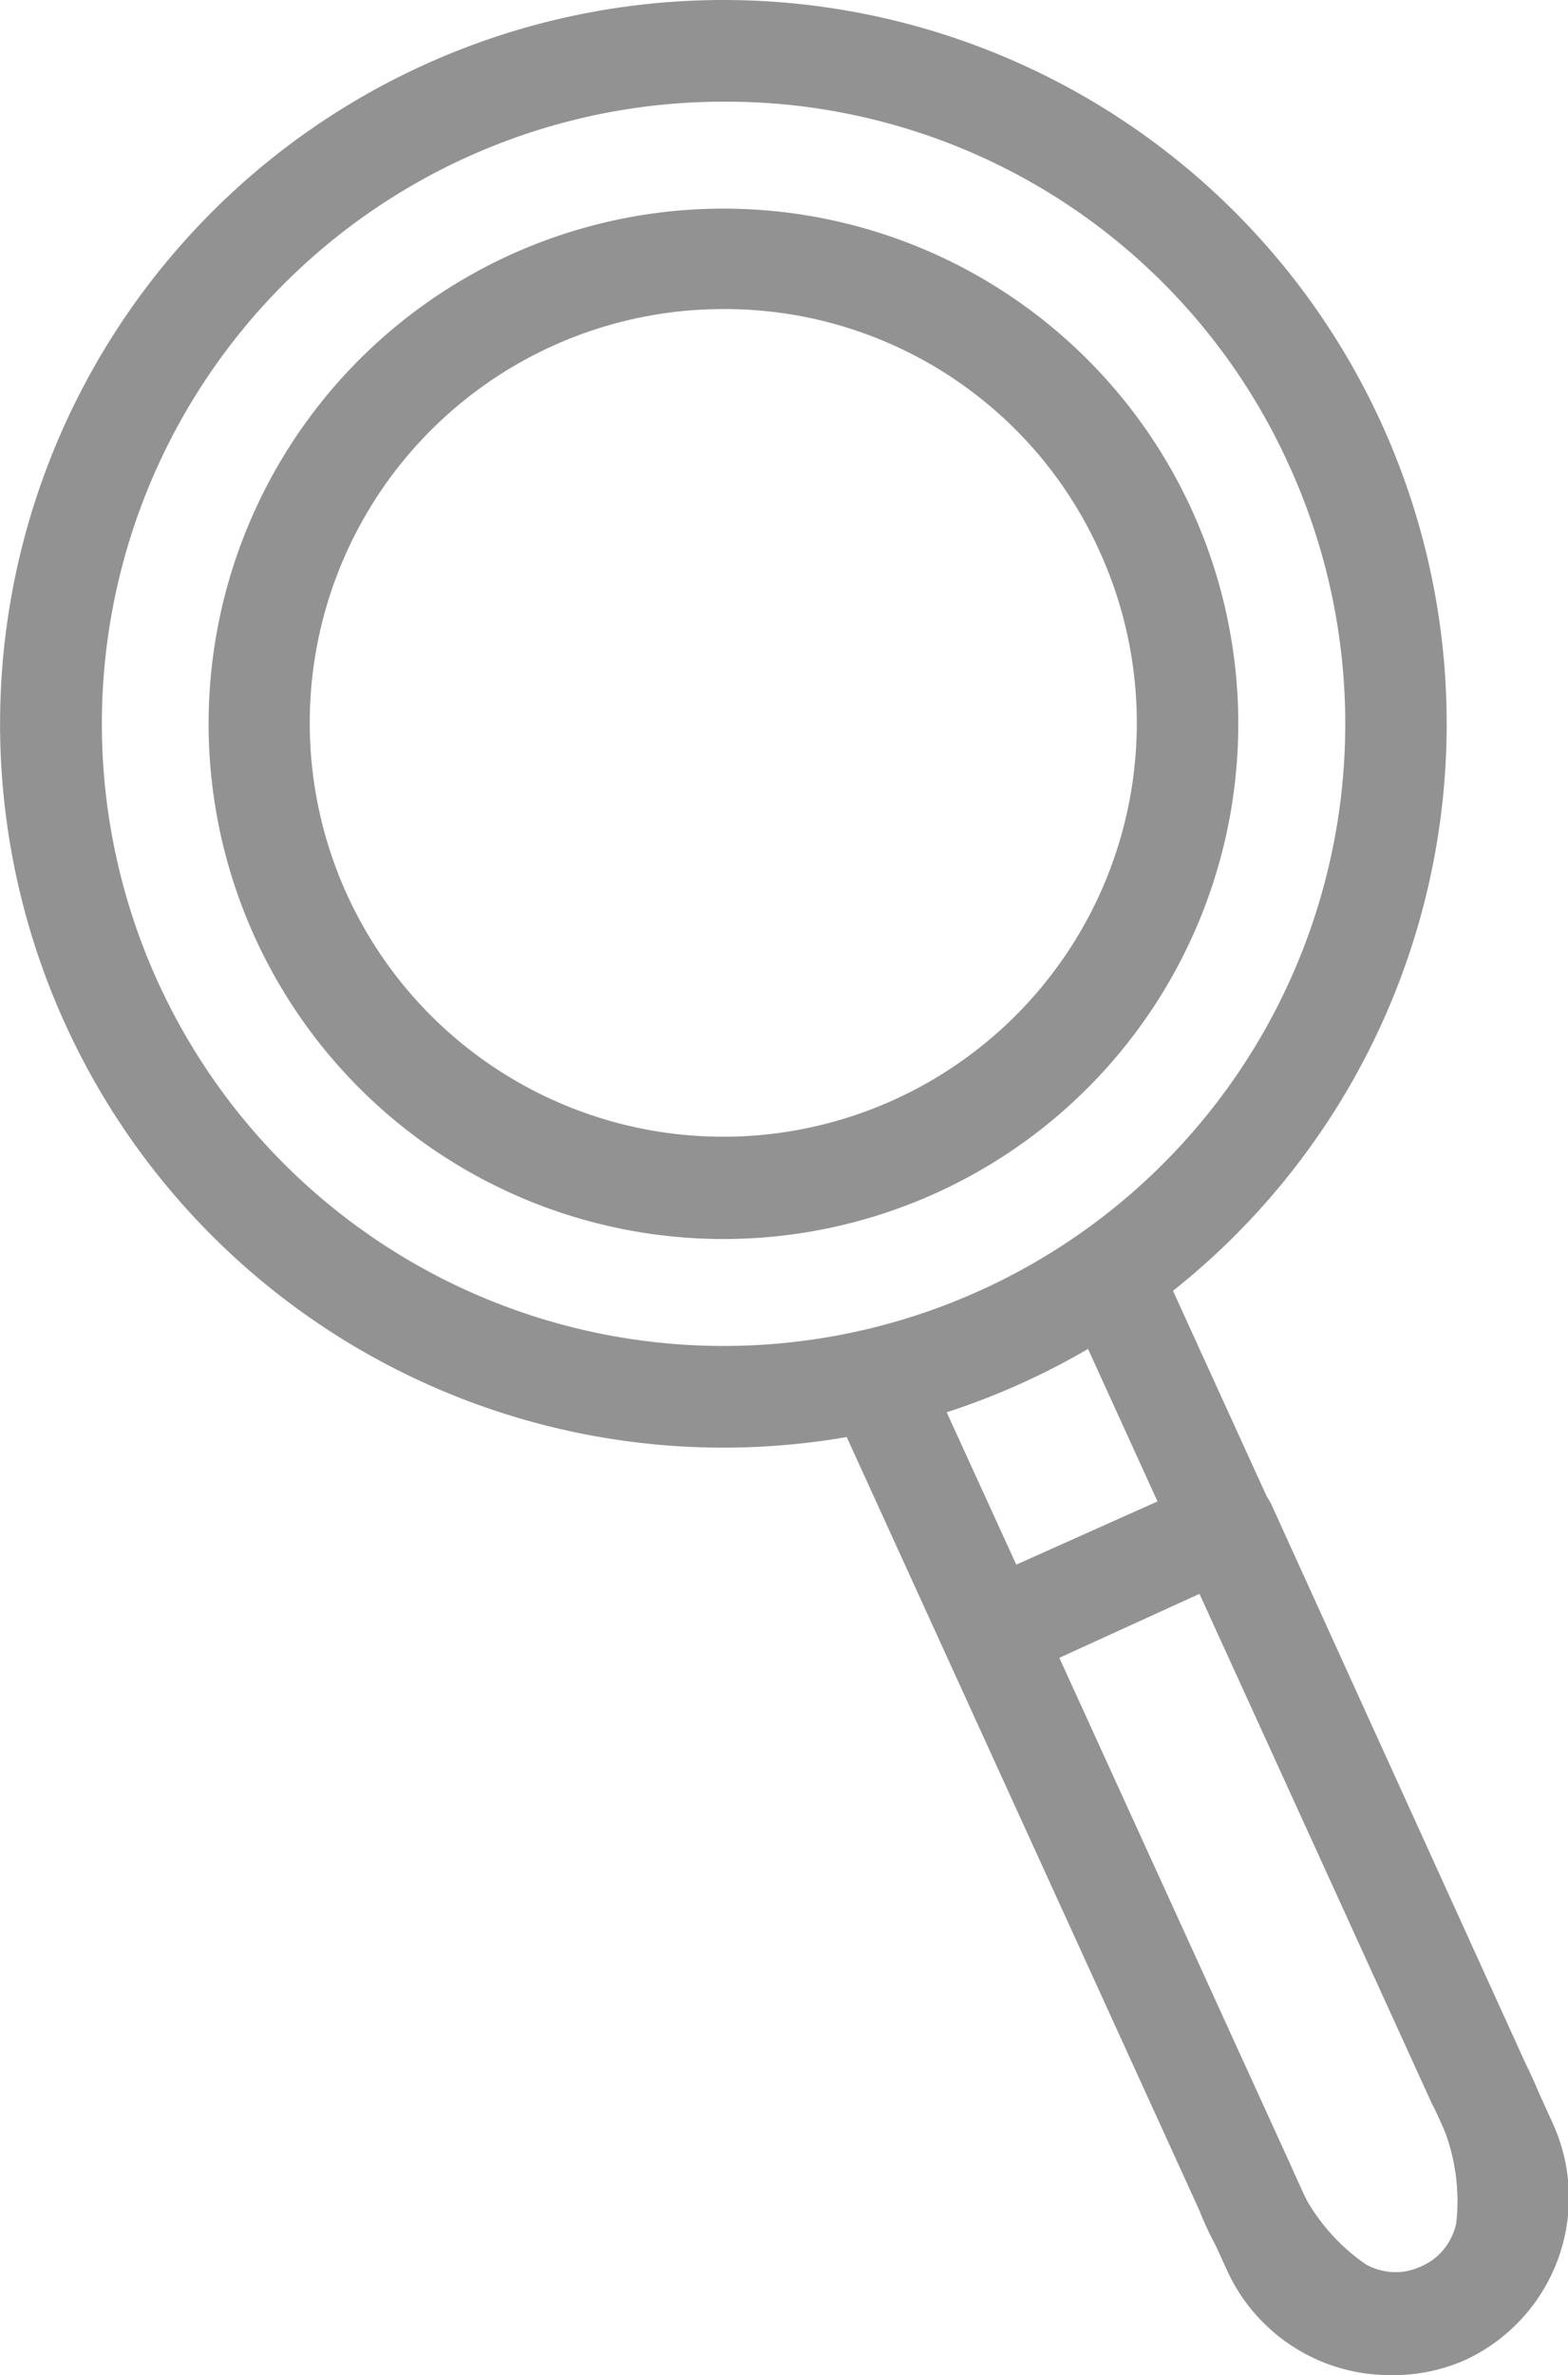
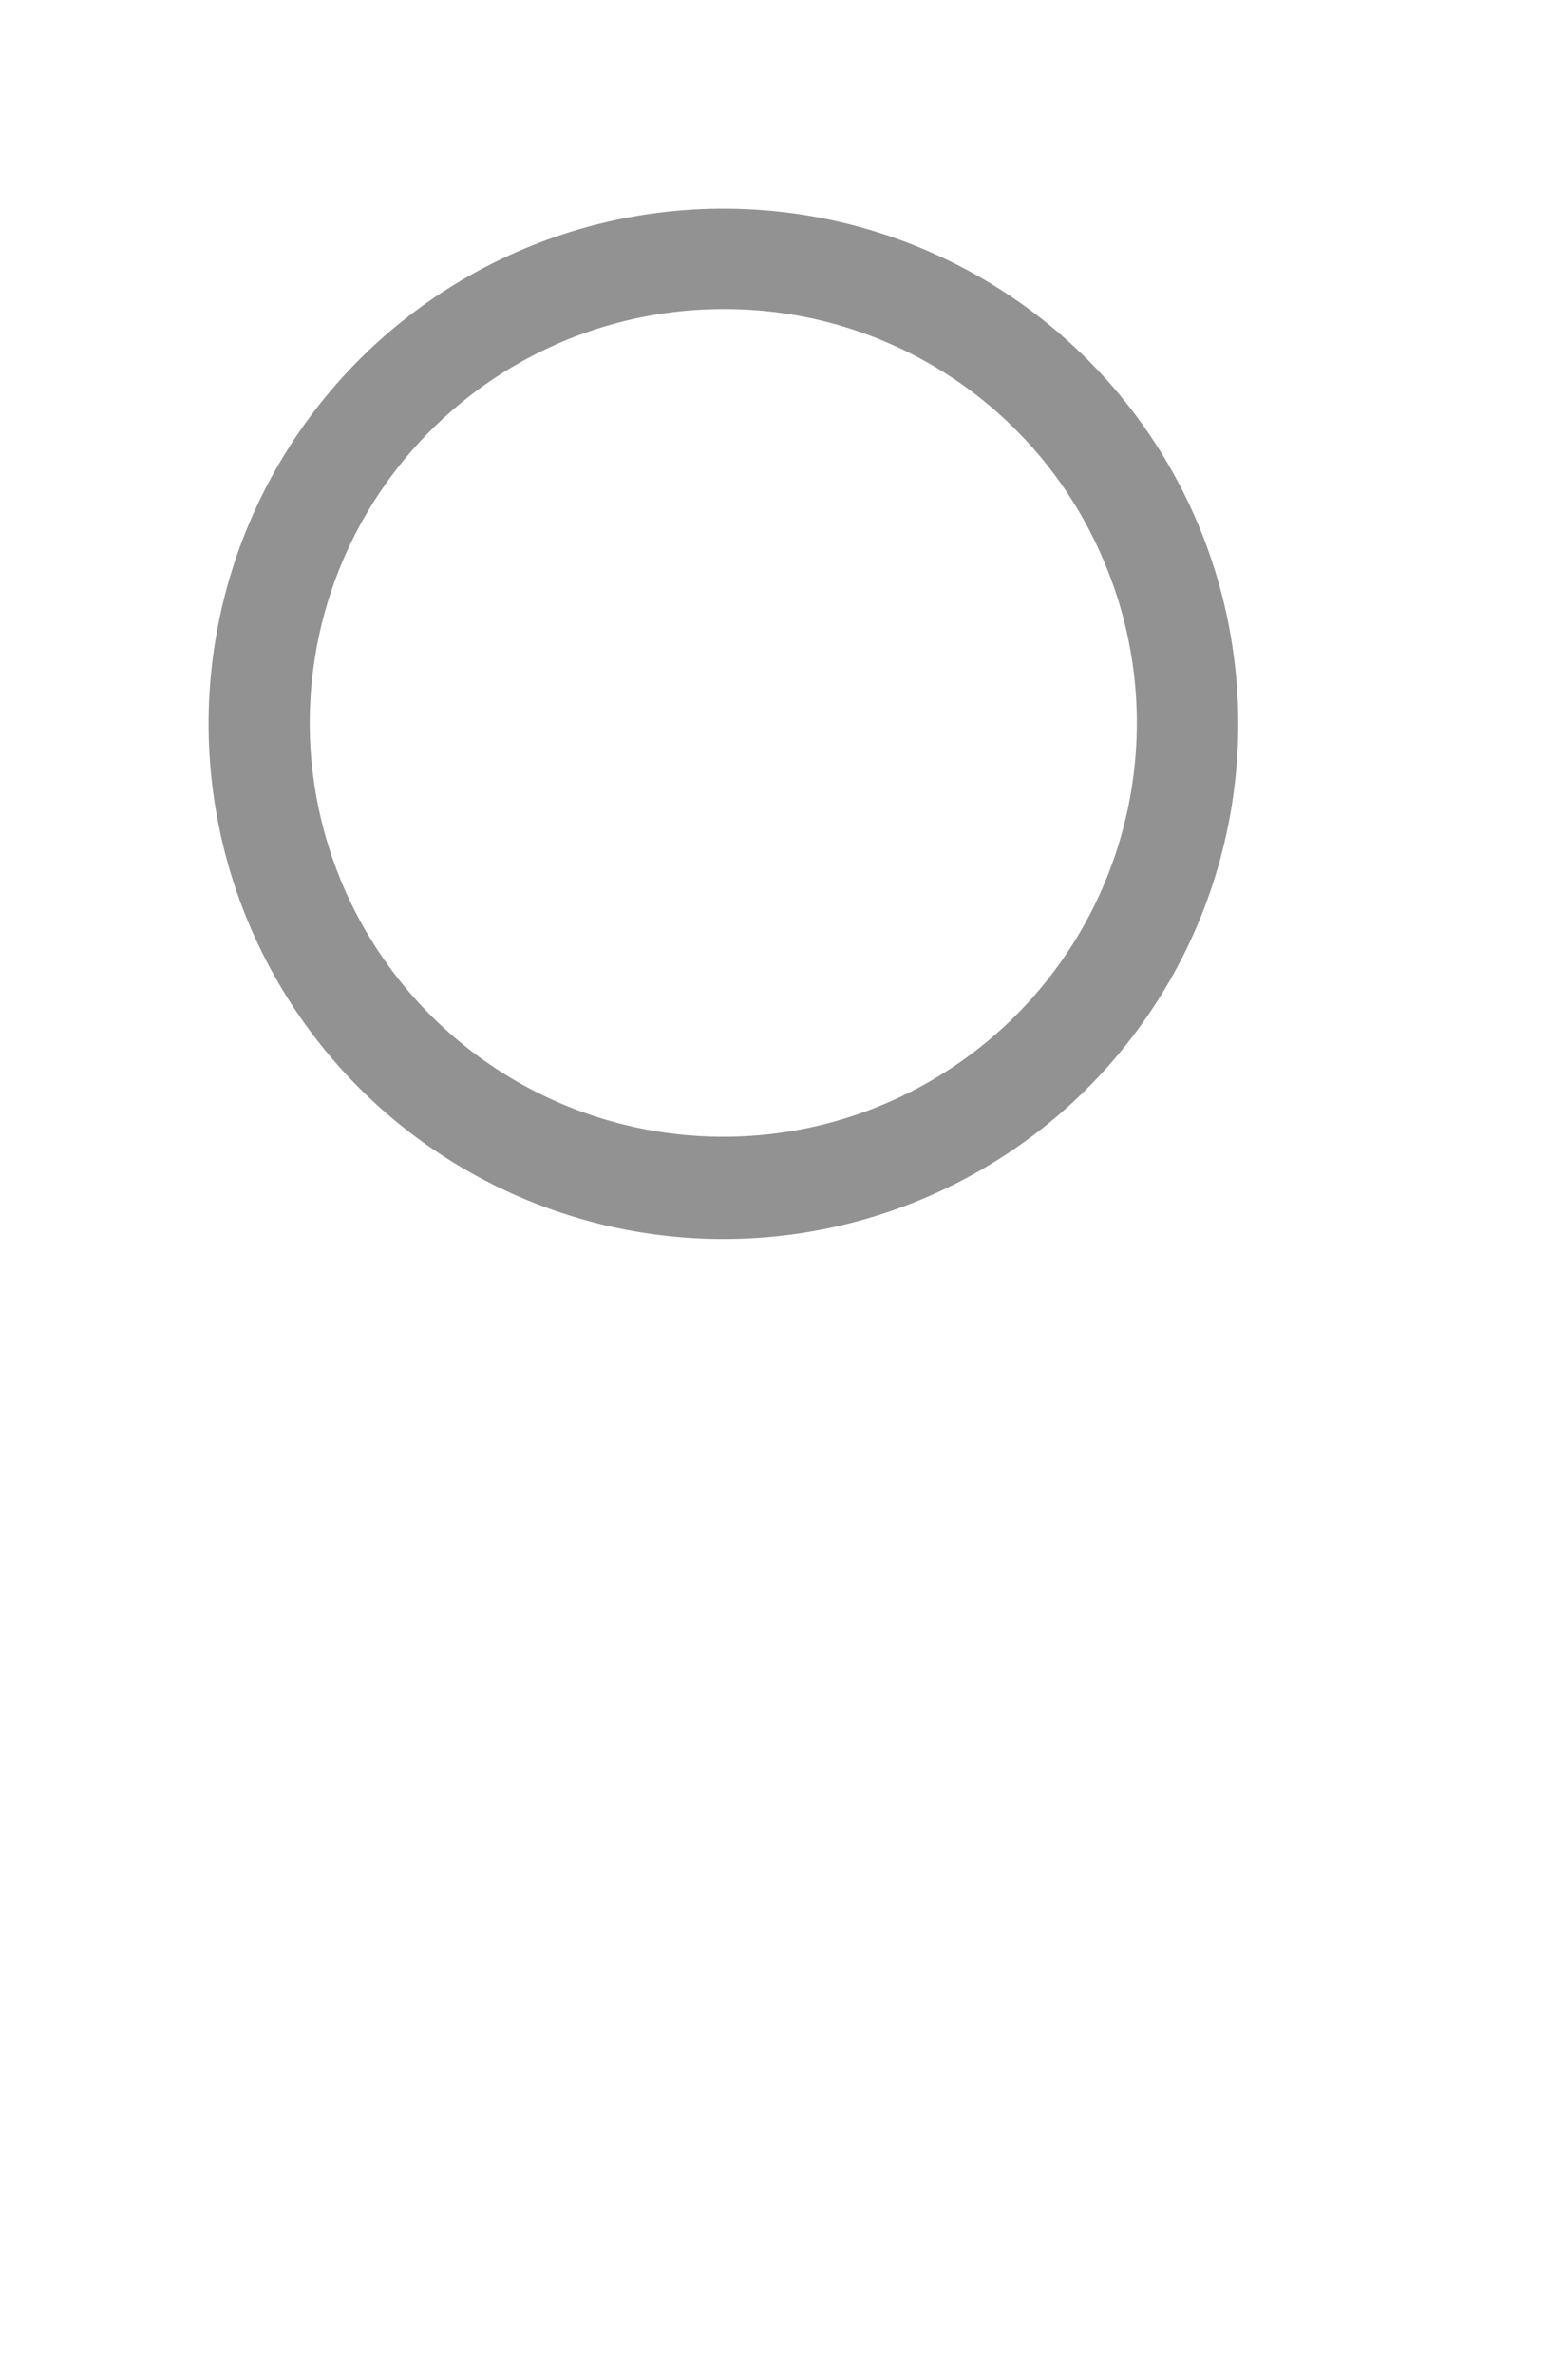
<svg xmlns="http://www.w3.org/2000/svg" viewBox="0 0 50.77 76.85">
  <defs>
    <style>.cls-1{fill:#939292;}</style>
  </defs>
  <title>mag-glass</title>
  <g id="Layer_2" data-name="Layer 2">
    <g id="Layer_1-2" data-name="Layer 1">
-       <path class="cls-1" d="M49.36,66.71,36.91,39.42a1.54,1.54,0,0,1-.25.13c-.93.38-1.83.82-2.72,1.27L46.37,68.08a6.4,6.4,0,0,1,.78,3.86,2,2,0,0,1-2.92,1.33,6.4,6.4,0,0,1-2.4-3.12L29.42,43a15.59,15.59,0,0,1-3.19.9h0L38.83,71.51a9.63,9.63,0,0,0,3.79,4.62,5.16,5.16,0,0,0,4.76.19,5.16,5.16,0,0,0,3-3.72A9.63,9.63,0,0,0,49.36,66.71Z" />
-       <path class="cls-1" d="M45,76.85a5.8,5.8,0,0,1-5.27-3.39l-9.1-20a1.64,1.64,0,0,1,.81-2.18L39,47.9a1.64,1.64,0,0,1,2.18.81l9.1,20a5.79,5.79,0,0,1-2.86,7.66h0A5.77,5.77,0,0,1,45,76.85ZM34.3,53.64,42.72,72.1A2.5,2.5,0,0,0,46,73.34h0A2.5,2.5,0,0,0,47.26,70L38.84,51.57Z" />
      <path class="cls-1" d="M23.45,40.09A16.67,16.67,0,1,1,38.59,16.5h0A16.67,16.67,0,0,1,23.45,40.09ZM23.4,10a13.39,13.39,0,1,0,12.2,7.83A13.31,13.31,0,0,0,23.4,10Z" />
-       <path class="cls-1" d="M23.46,46.84A23.42,23.42,0,1,1,44.73,13.7h0A23.42,23.42,0,0,1,23.46,46.84ZM23.39,3.29A20.13,20.13,0,1,0,41.74,15.06,20,20,0,0,0,23.39,3.29Z" />
    </g>
  </g>
</svg>